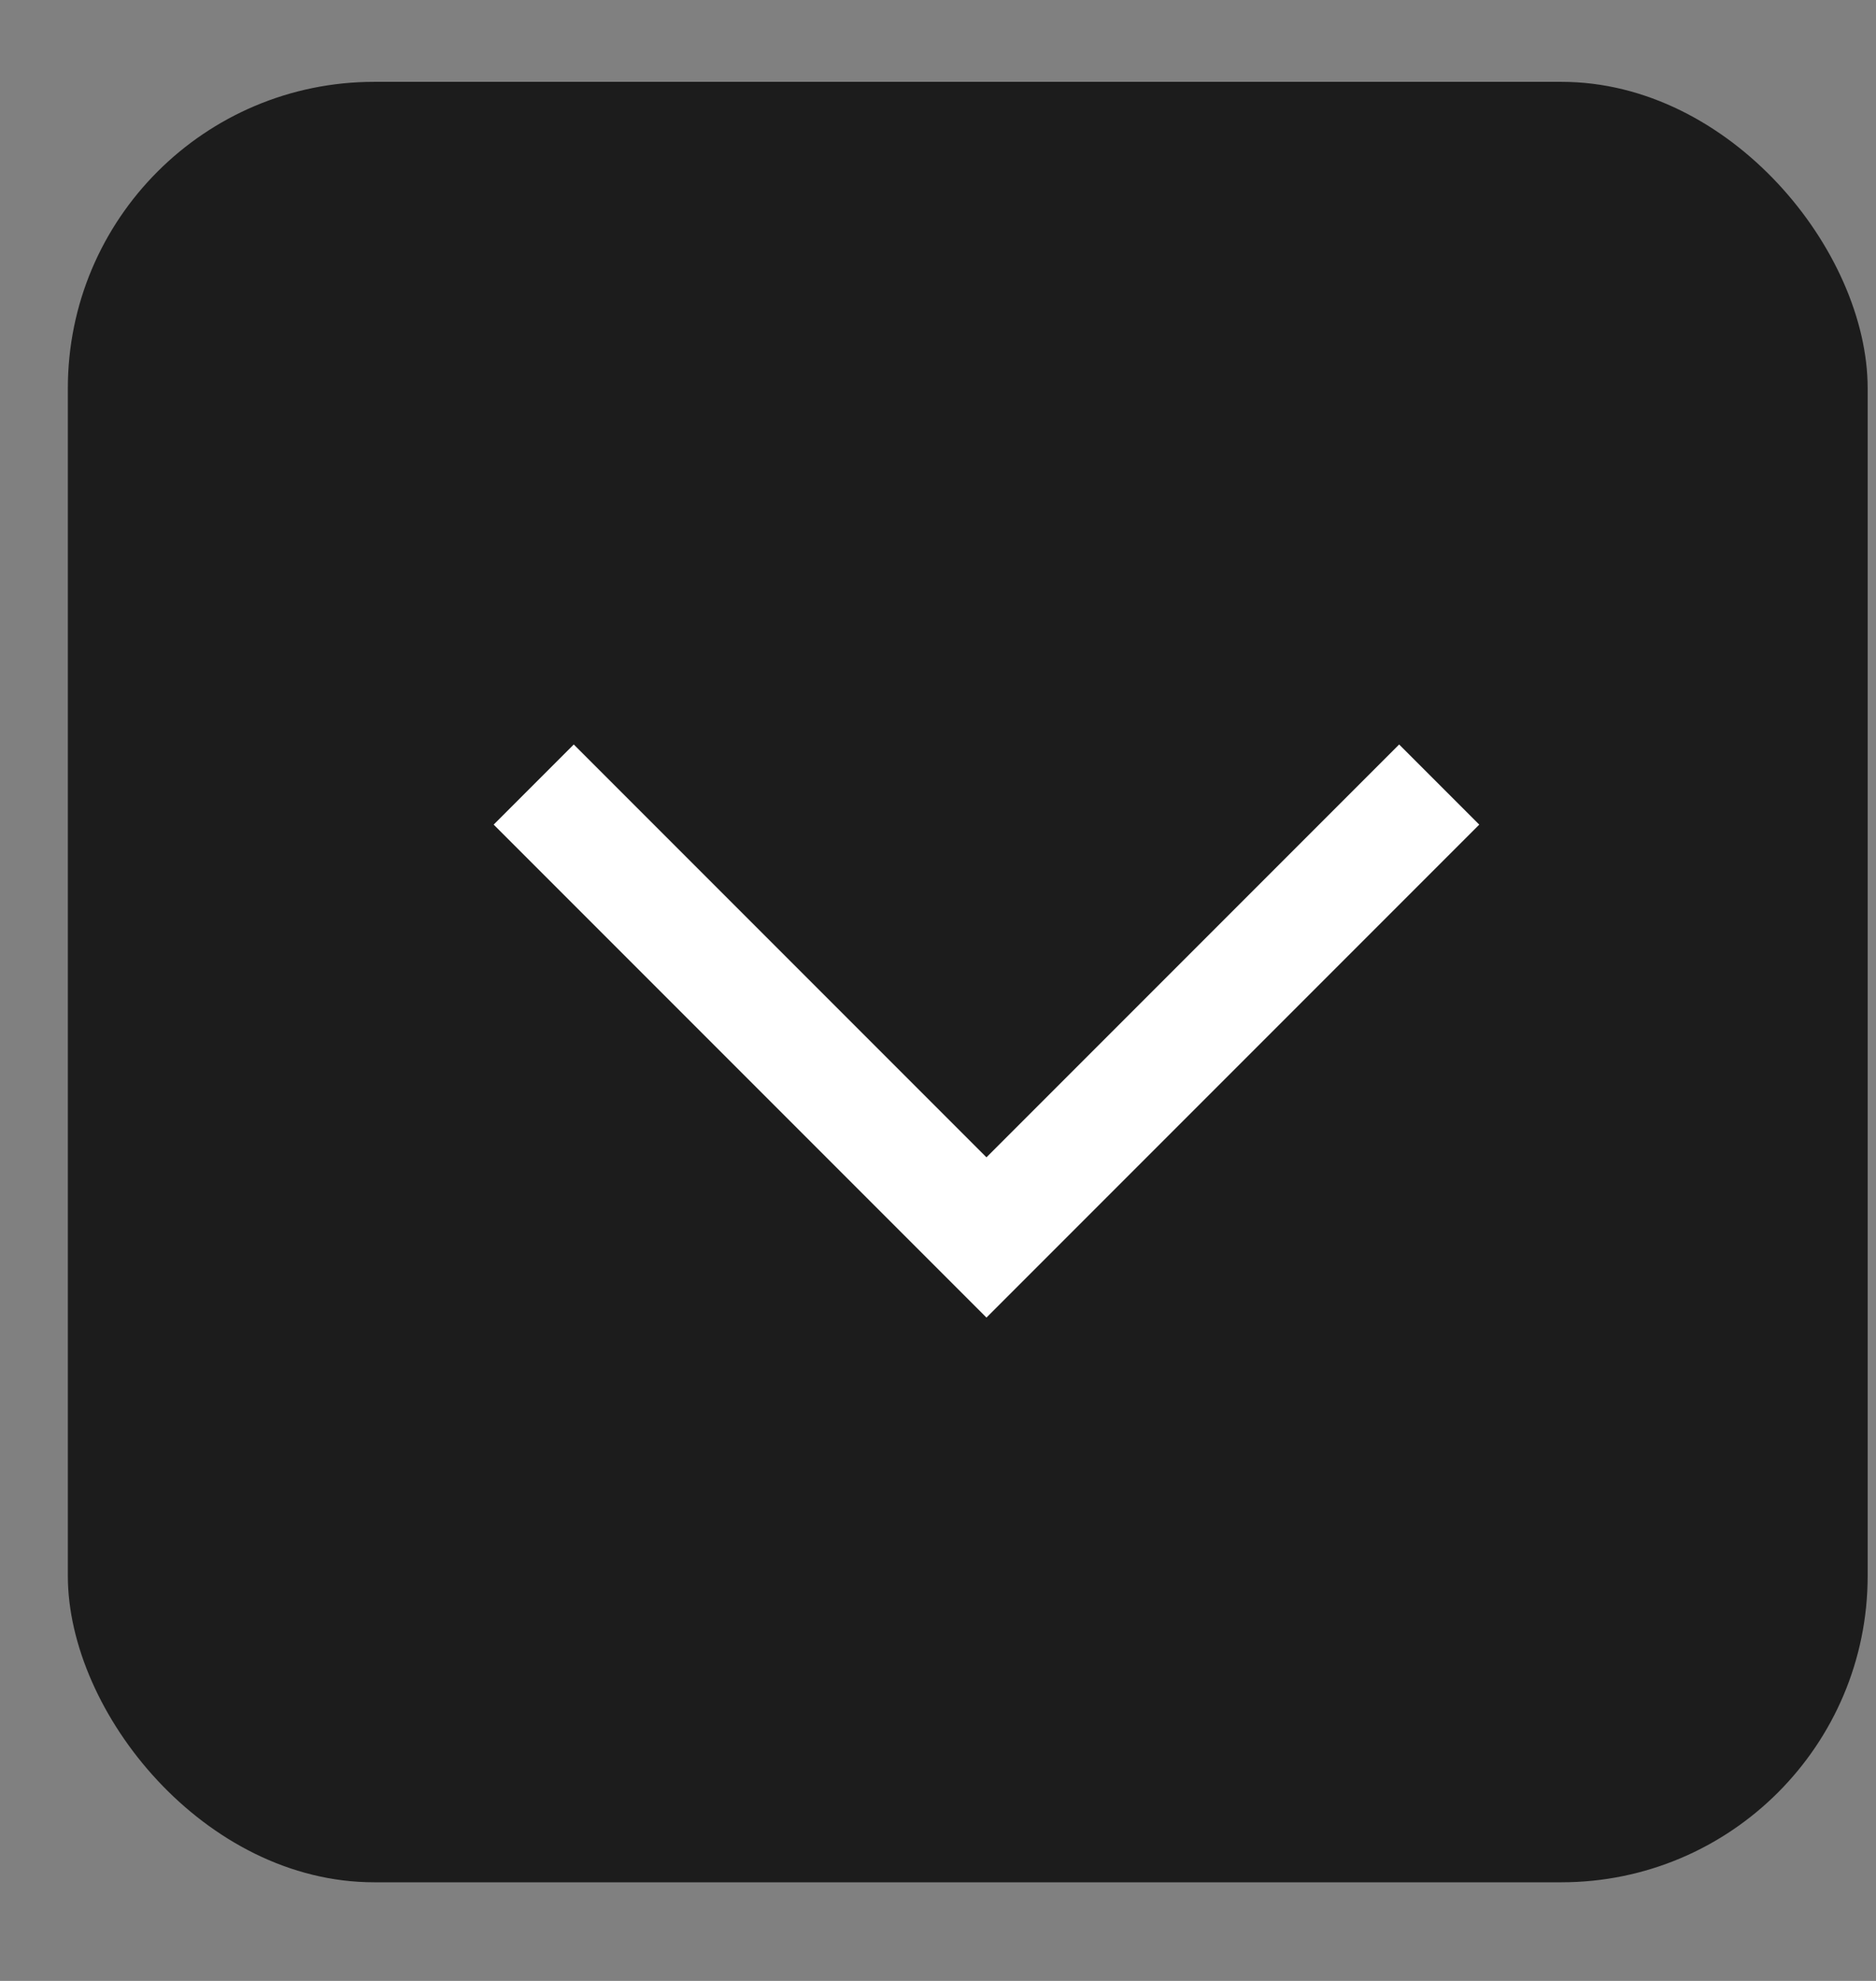
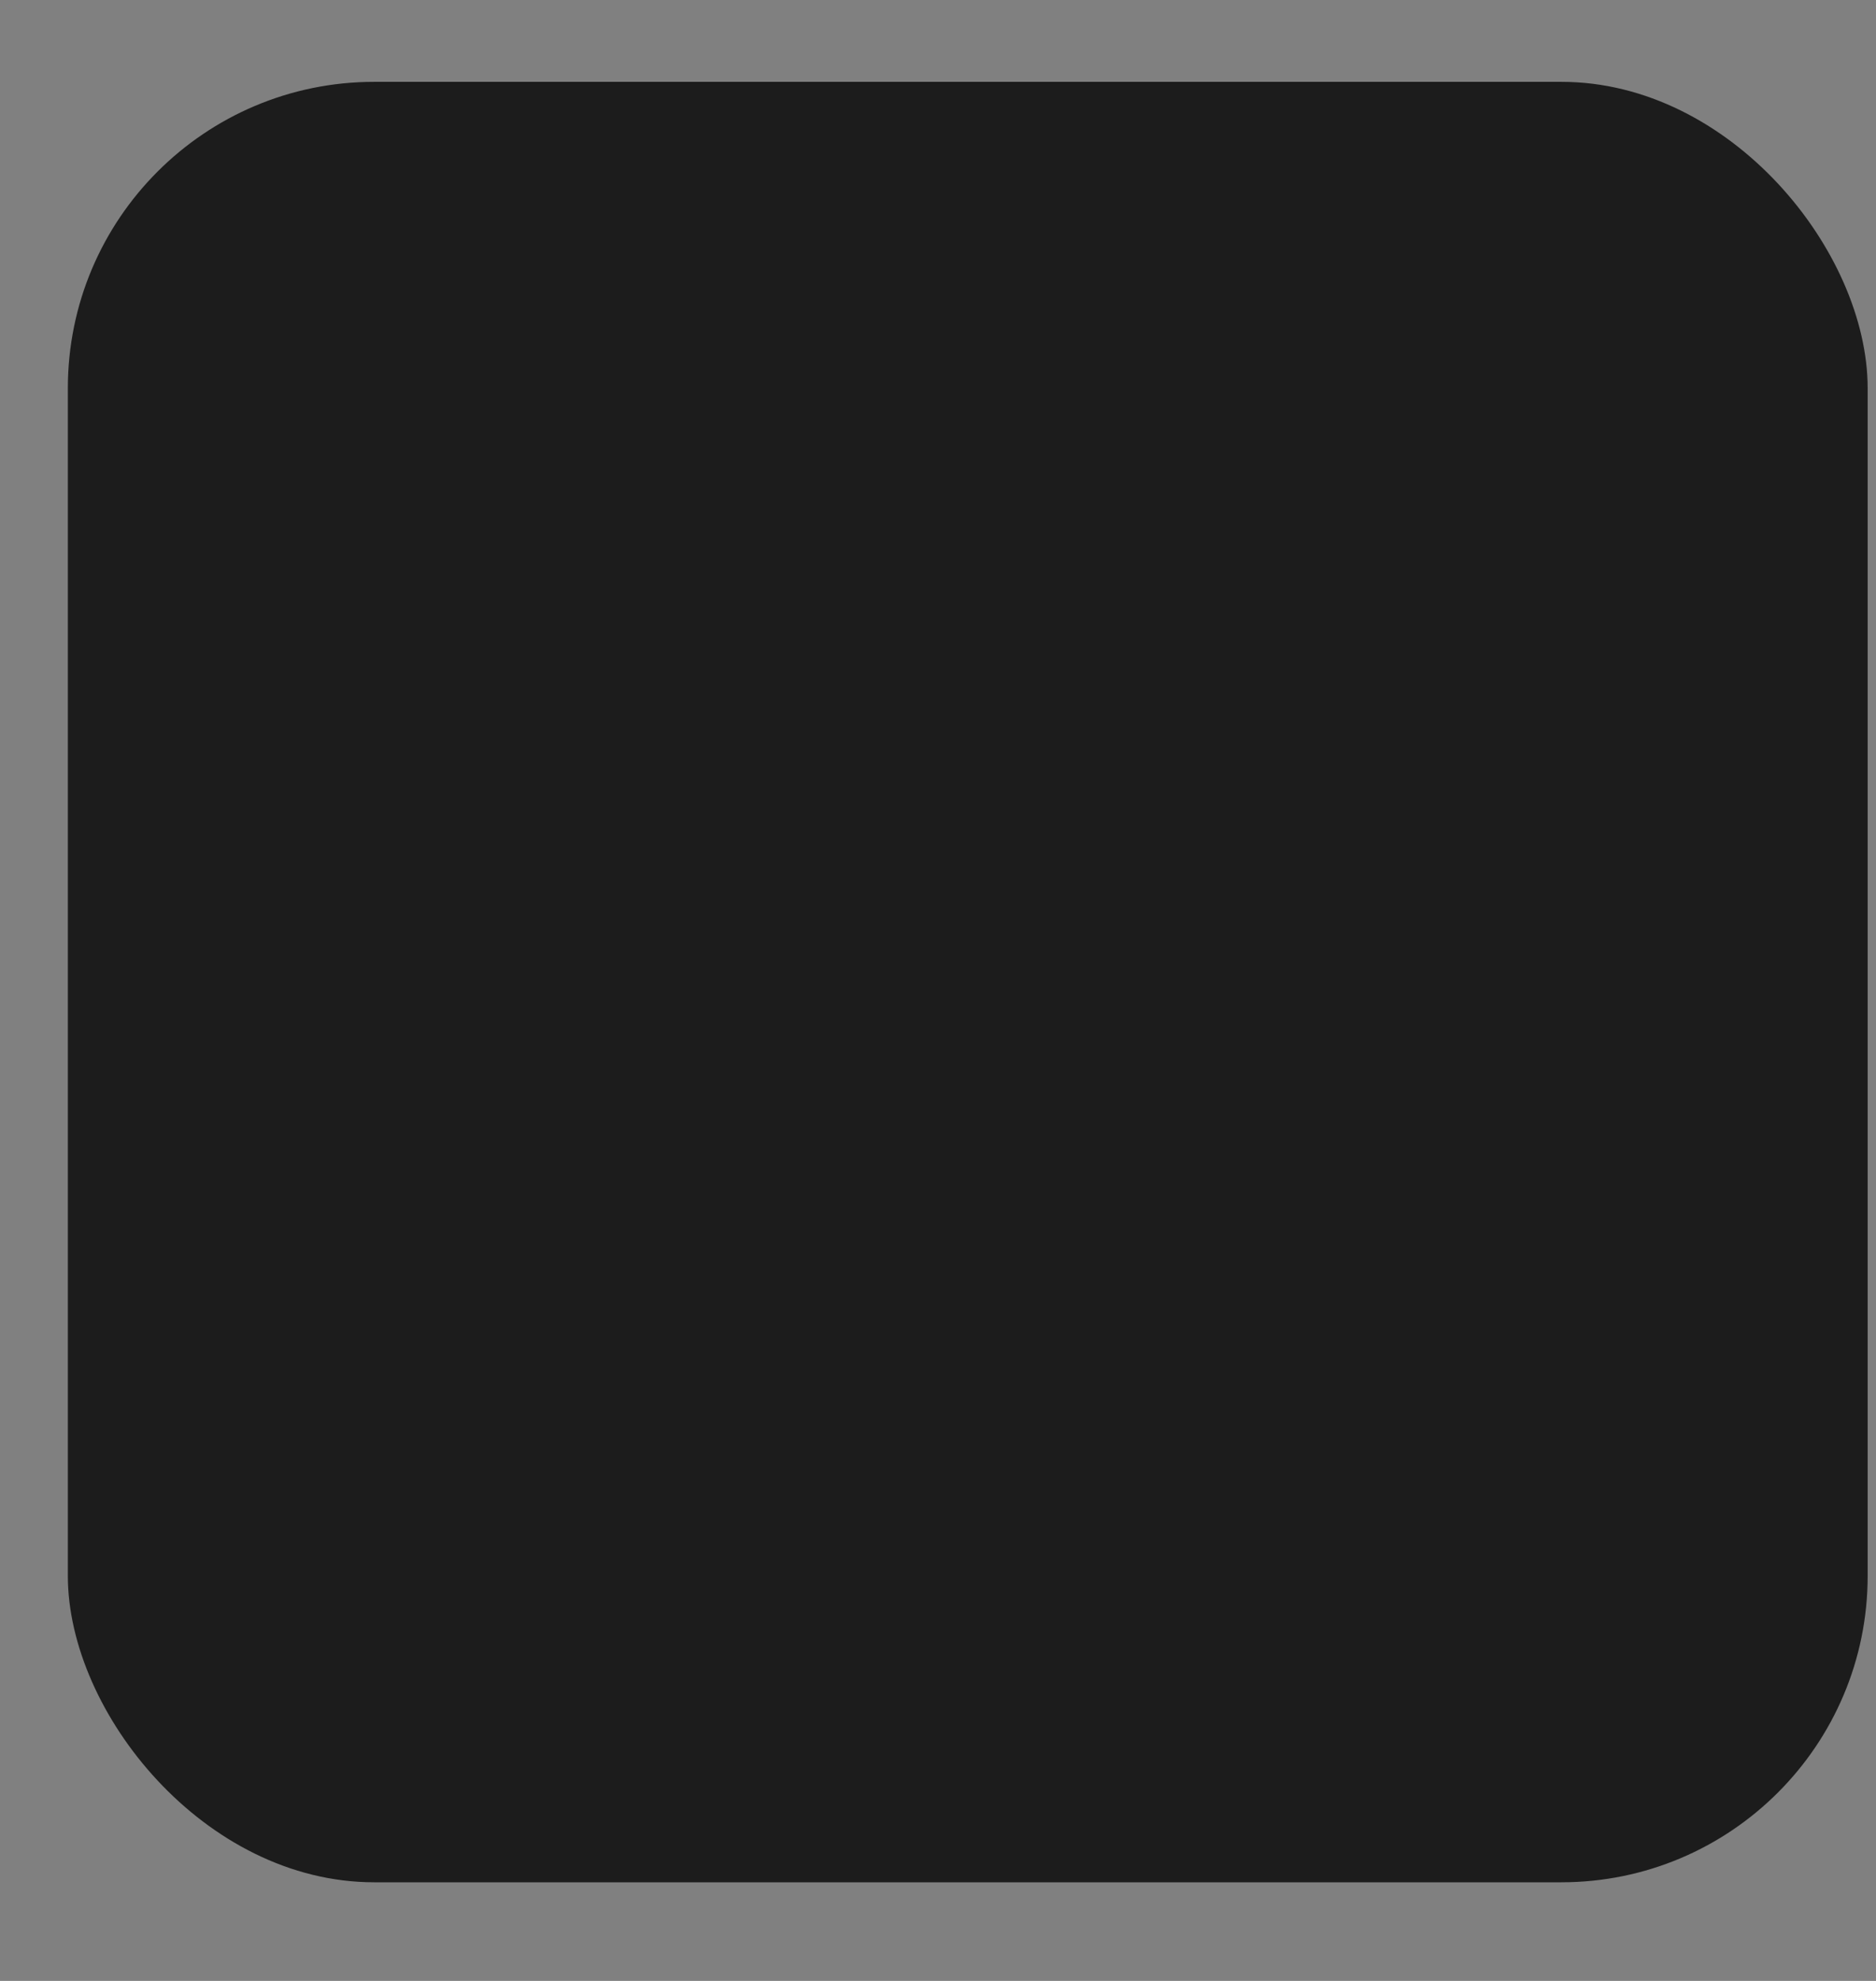
<svg xmlns="http://www.w3.org/2000/svg" width="18" height="19" viewBox="0 0 18 19" fill="none">
  <rect x="0" y="0" width="18" height="19" fill="#808080" stroke="none" />
  <rect x="0.651" y="0.785" width="17.269" height="17.269" rx="2.939" fill="#1C1C1C" />
-   <path d="M13.809 7.525L9.465 11.869L5.121 7.525" stroke="white" stroke-width="1.087" />
</svg>